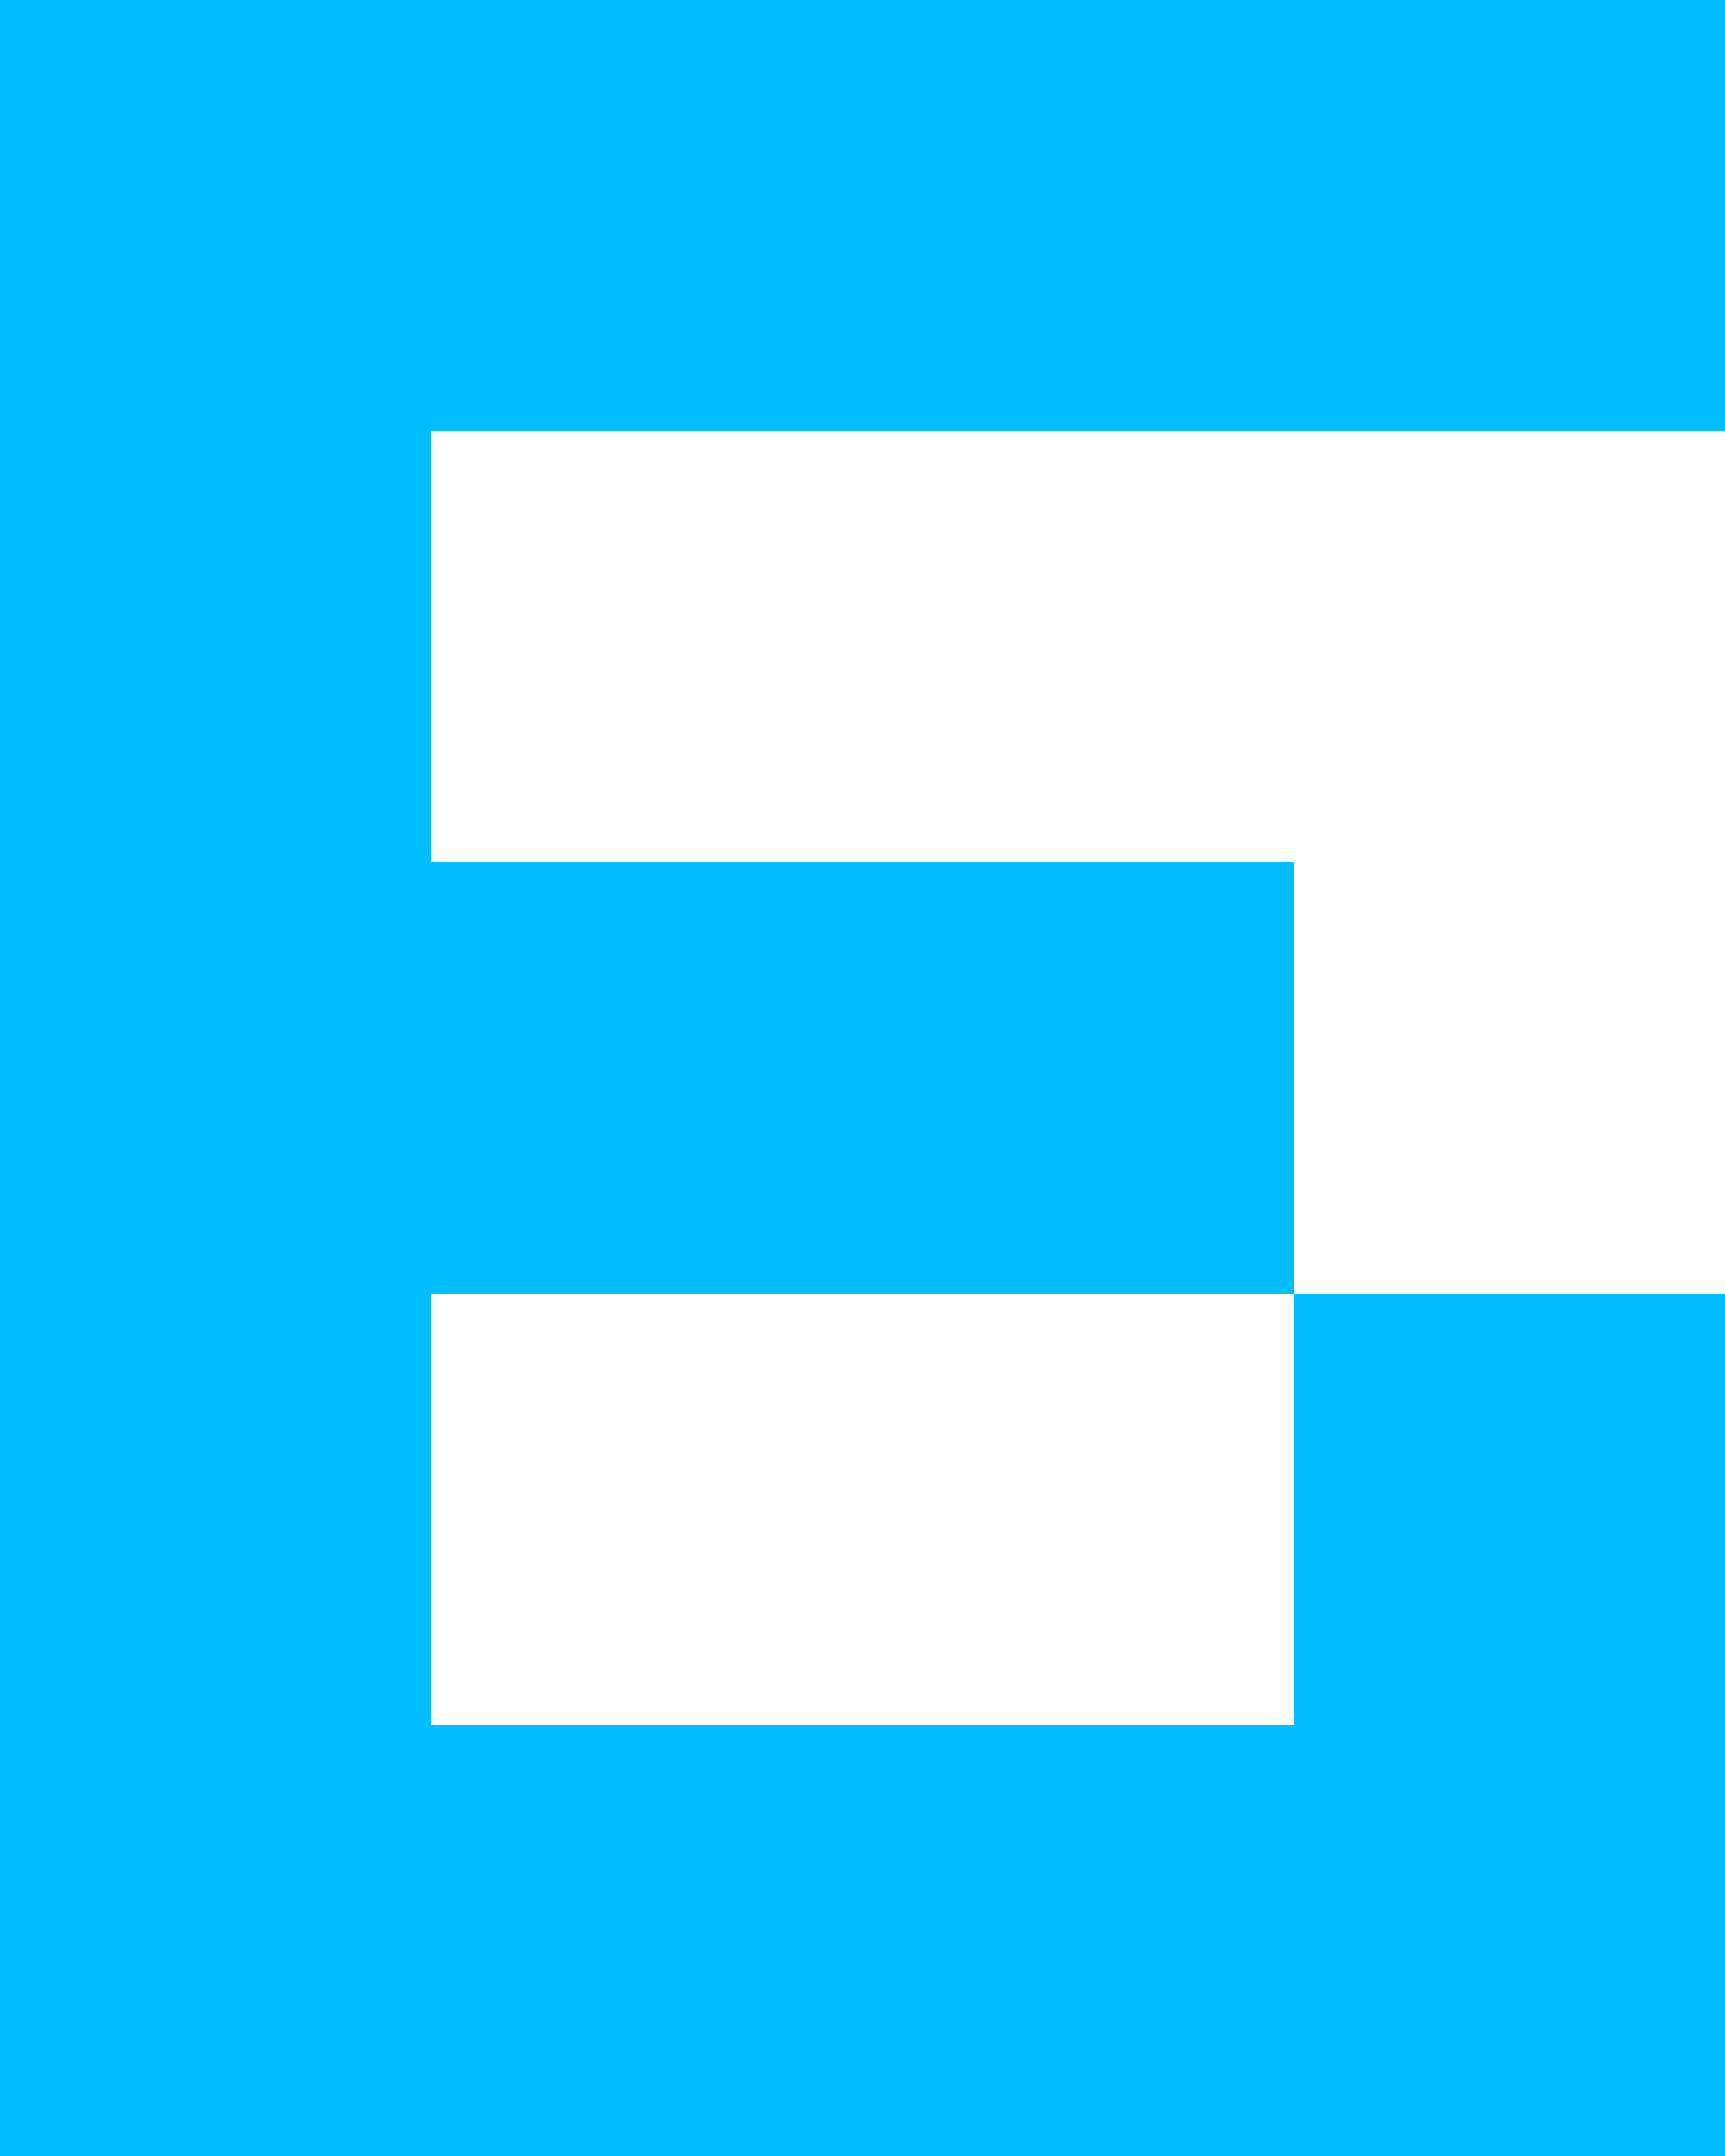
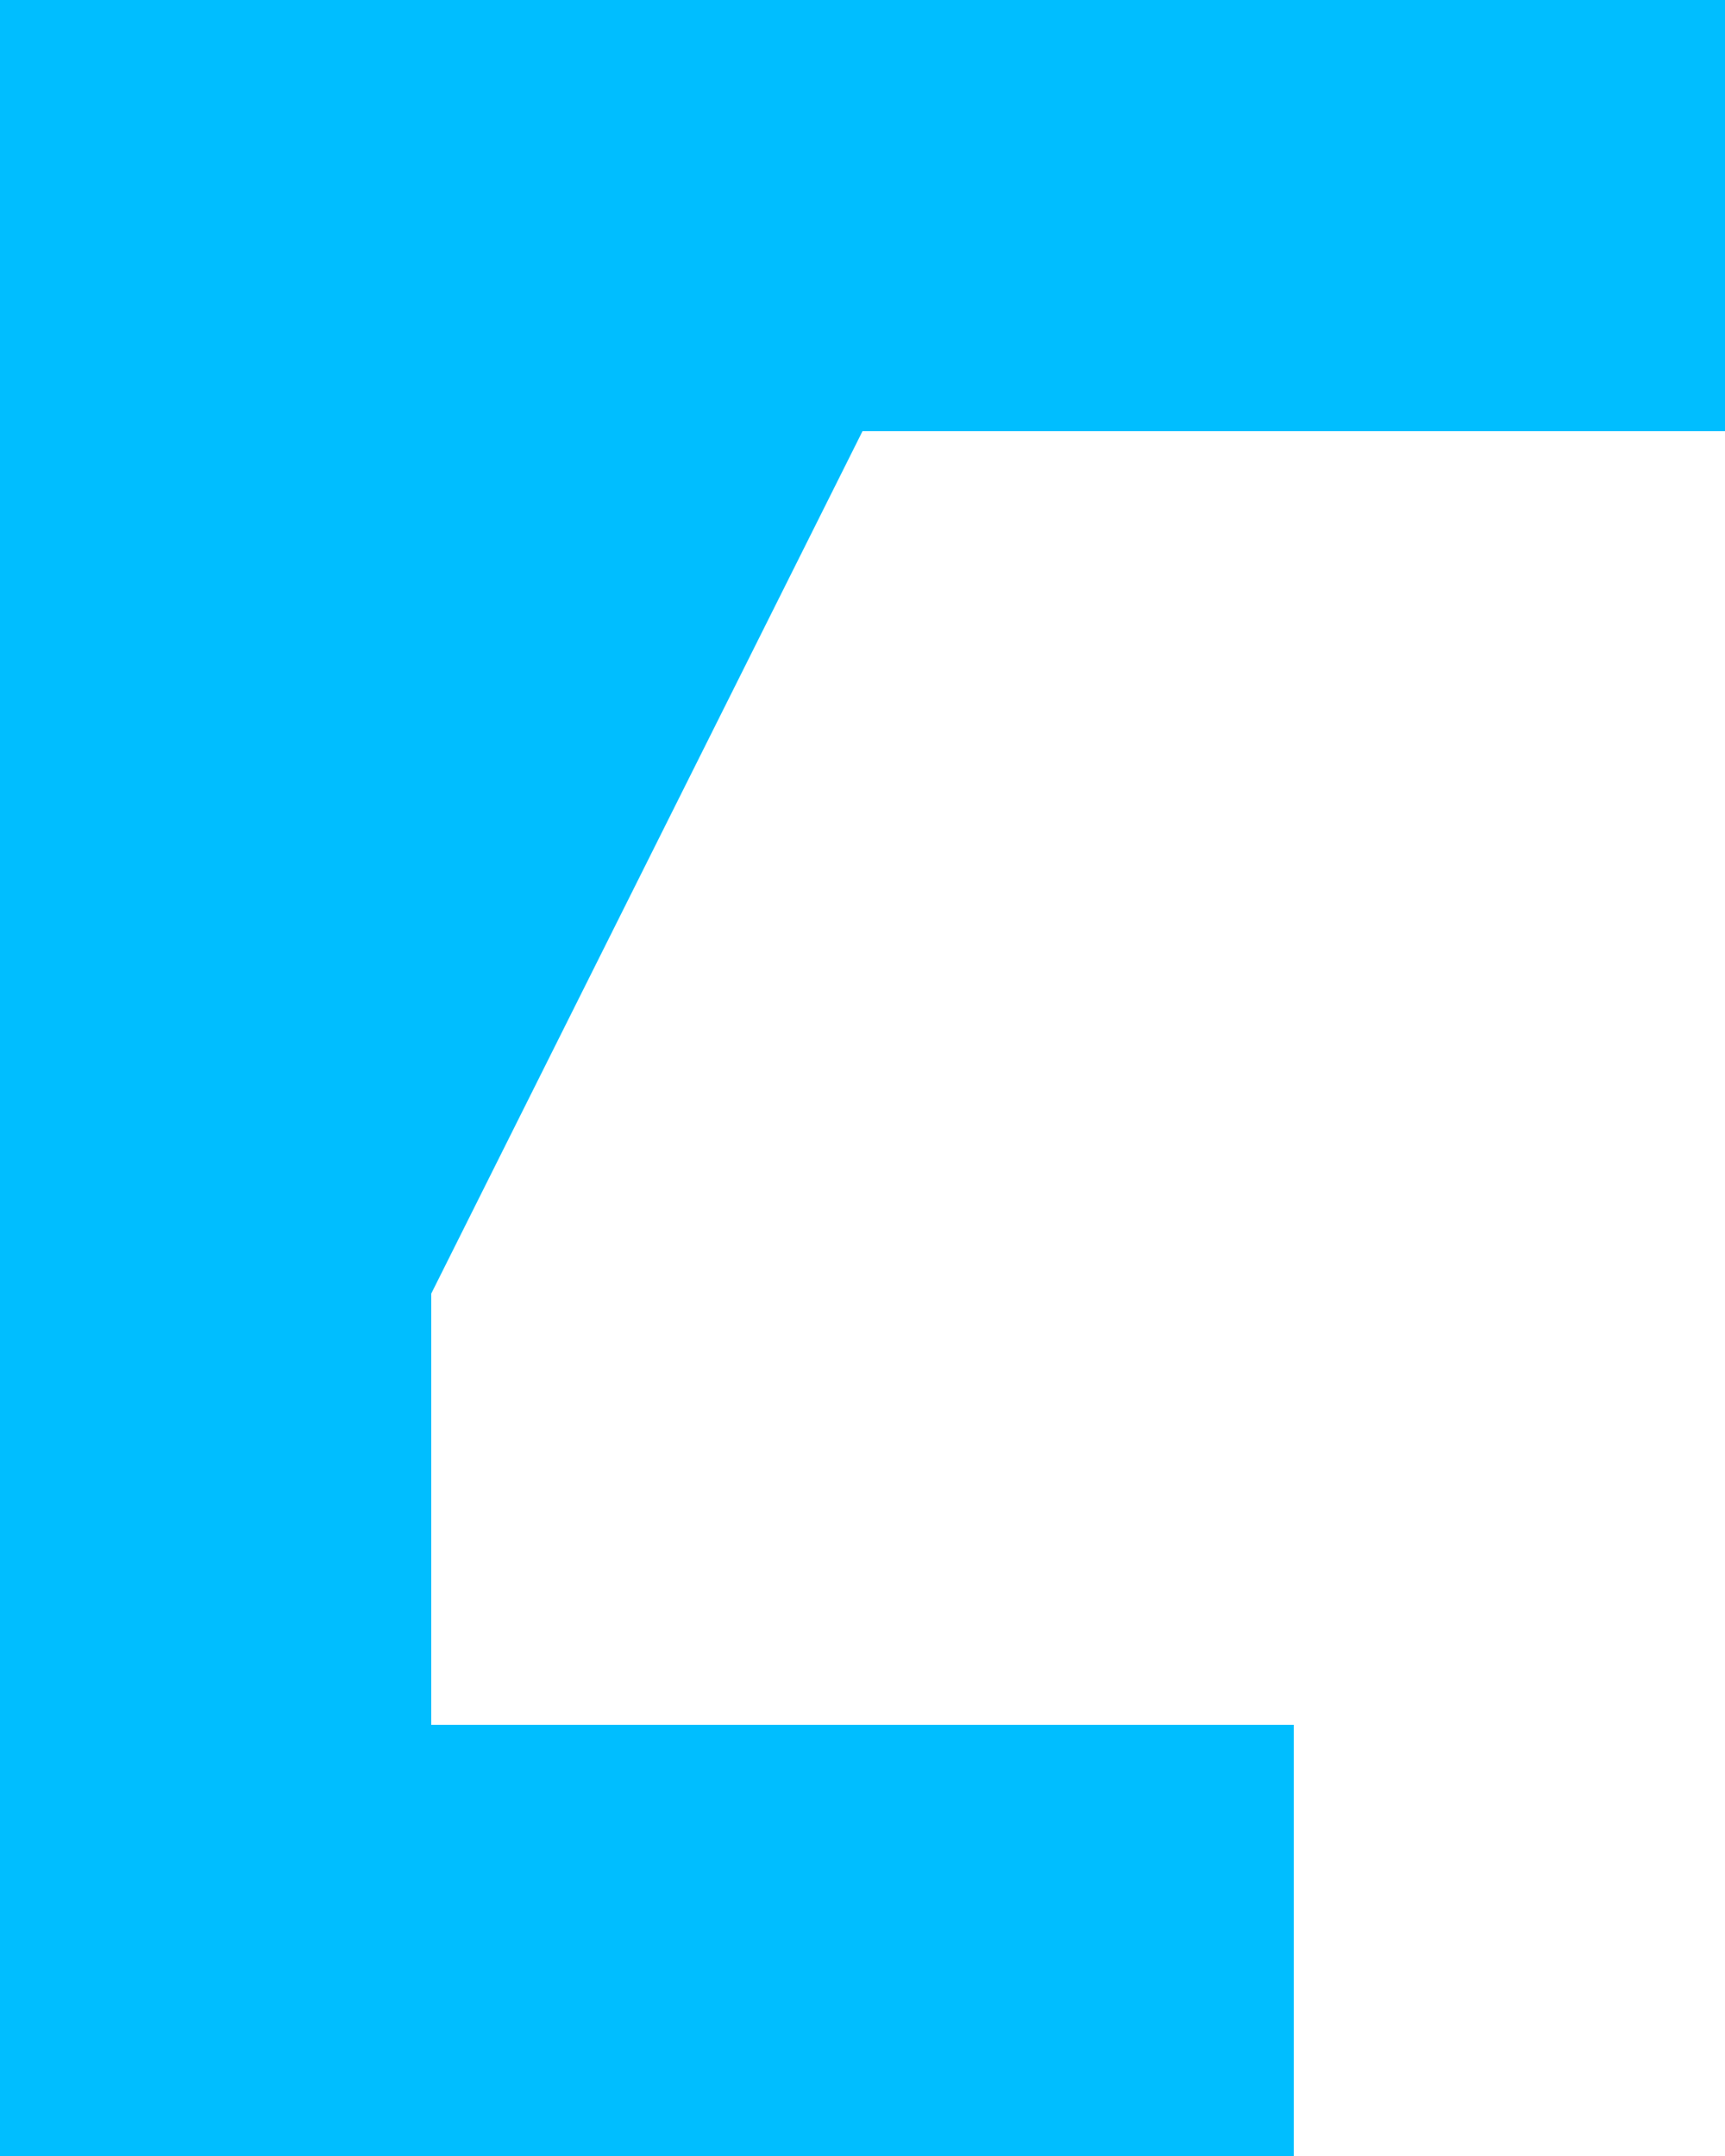
<svg xmlns="http://www.w3.org/2000/svg" viewBox="0 0 32 40">
-   <path d="m16 8h8 8v-8h-8-8-8-8v8 8 8 8 8h8 8 8 8v-8-8h-8v8h-8-8v-8h8 8v-8h-8-8v-8z" fill="#00beff" />
+   <path d="m16 8h8 8v-8h-8-8-8-8v8 8 8 8 8h8 8 8 8h-8v8h-8-8v-8h8 8v-8h-8-8v-8z" fill="#00beff" />
</svg>